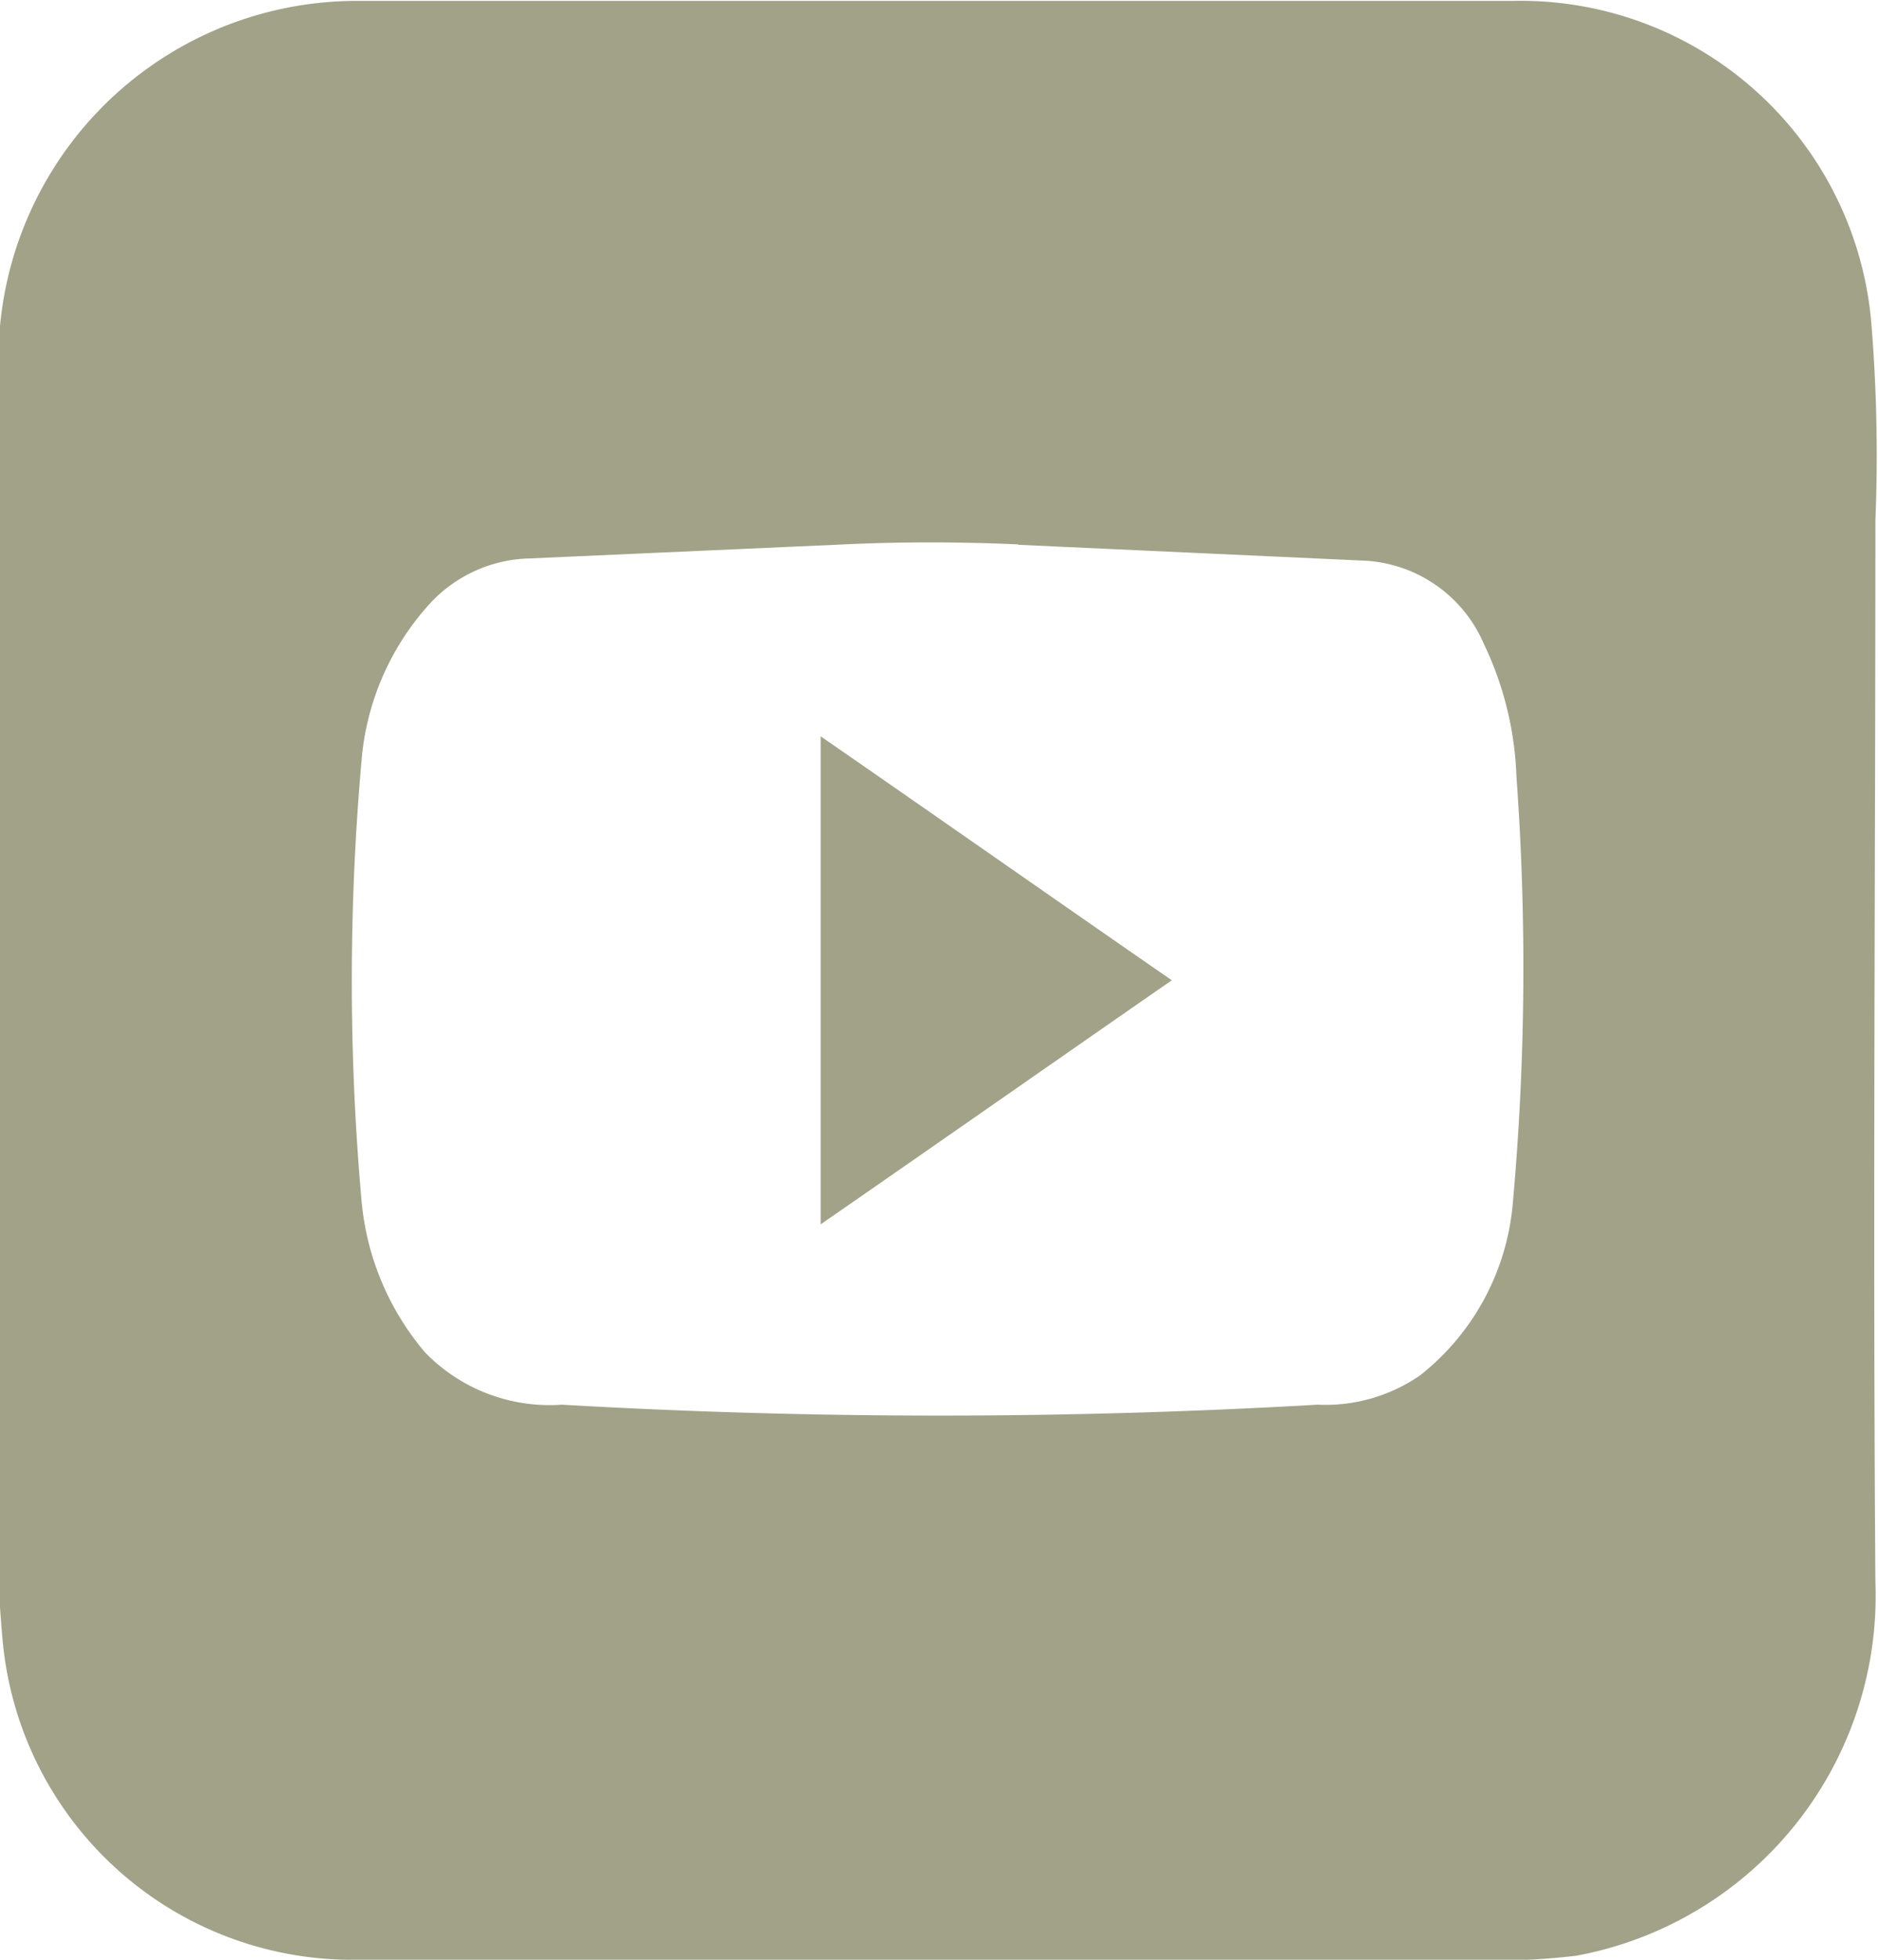
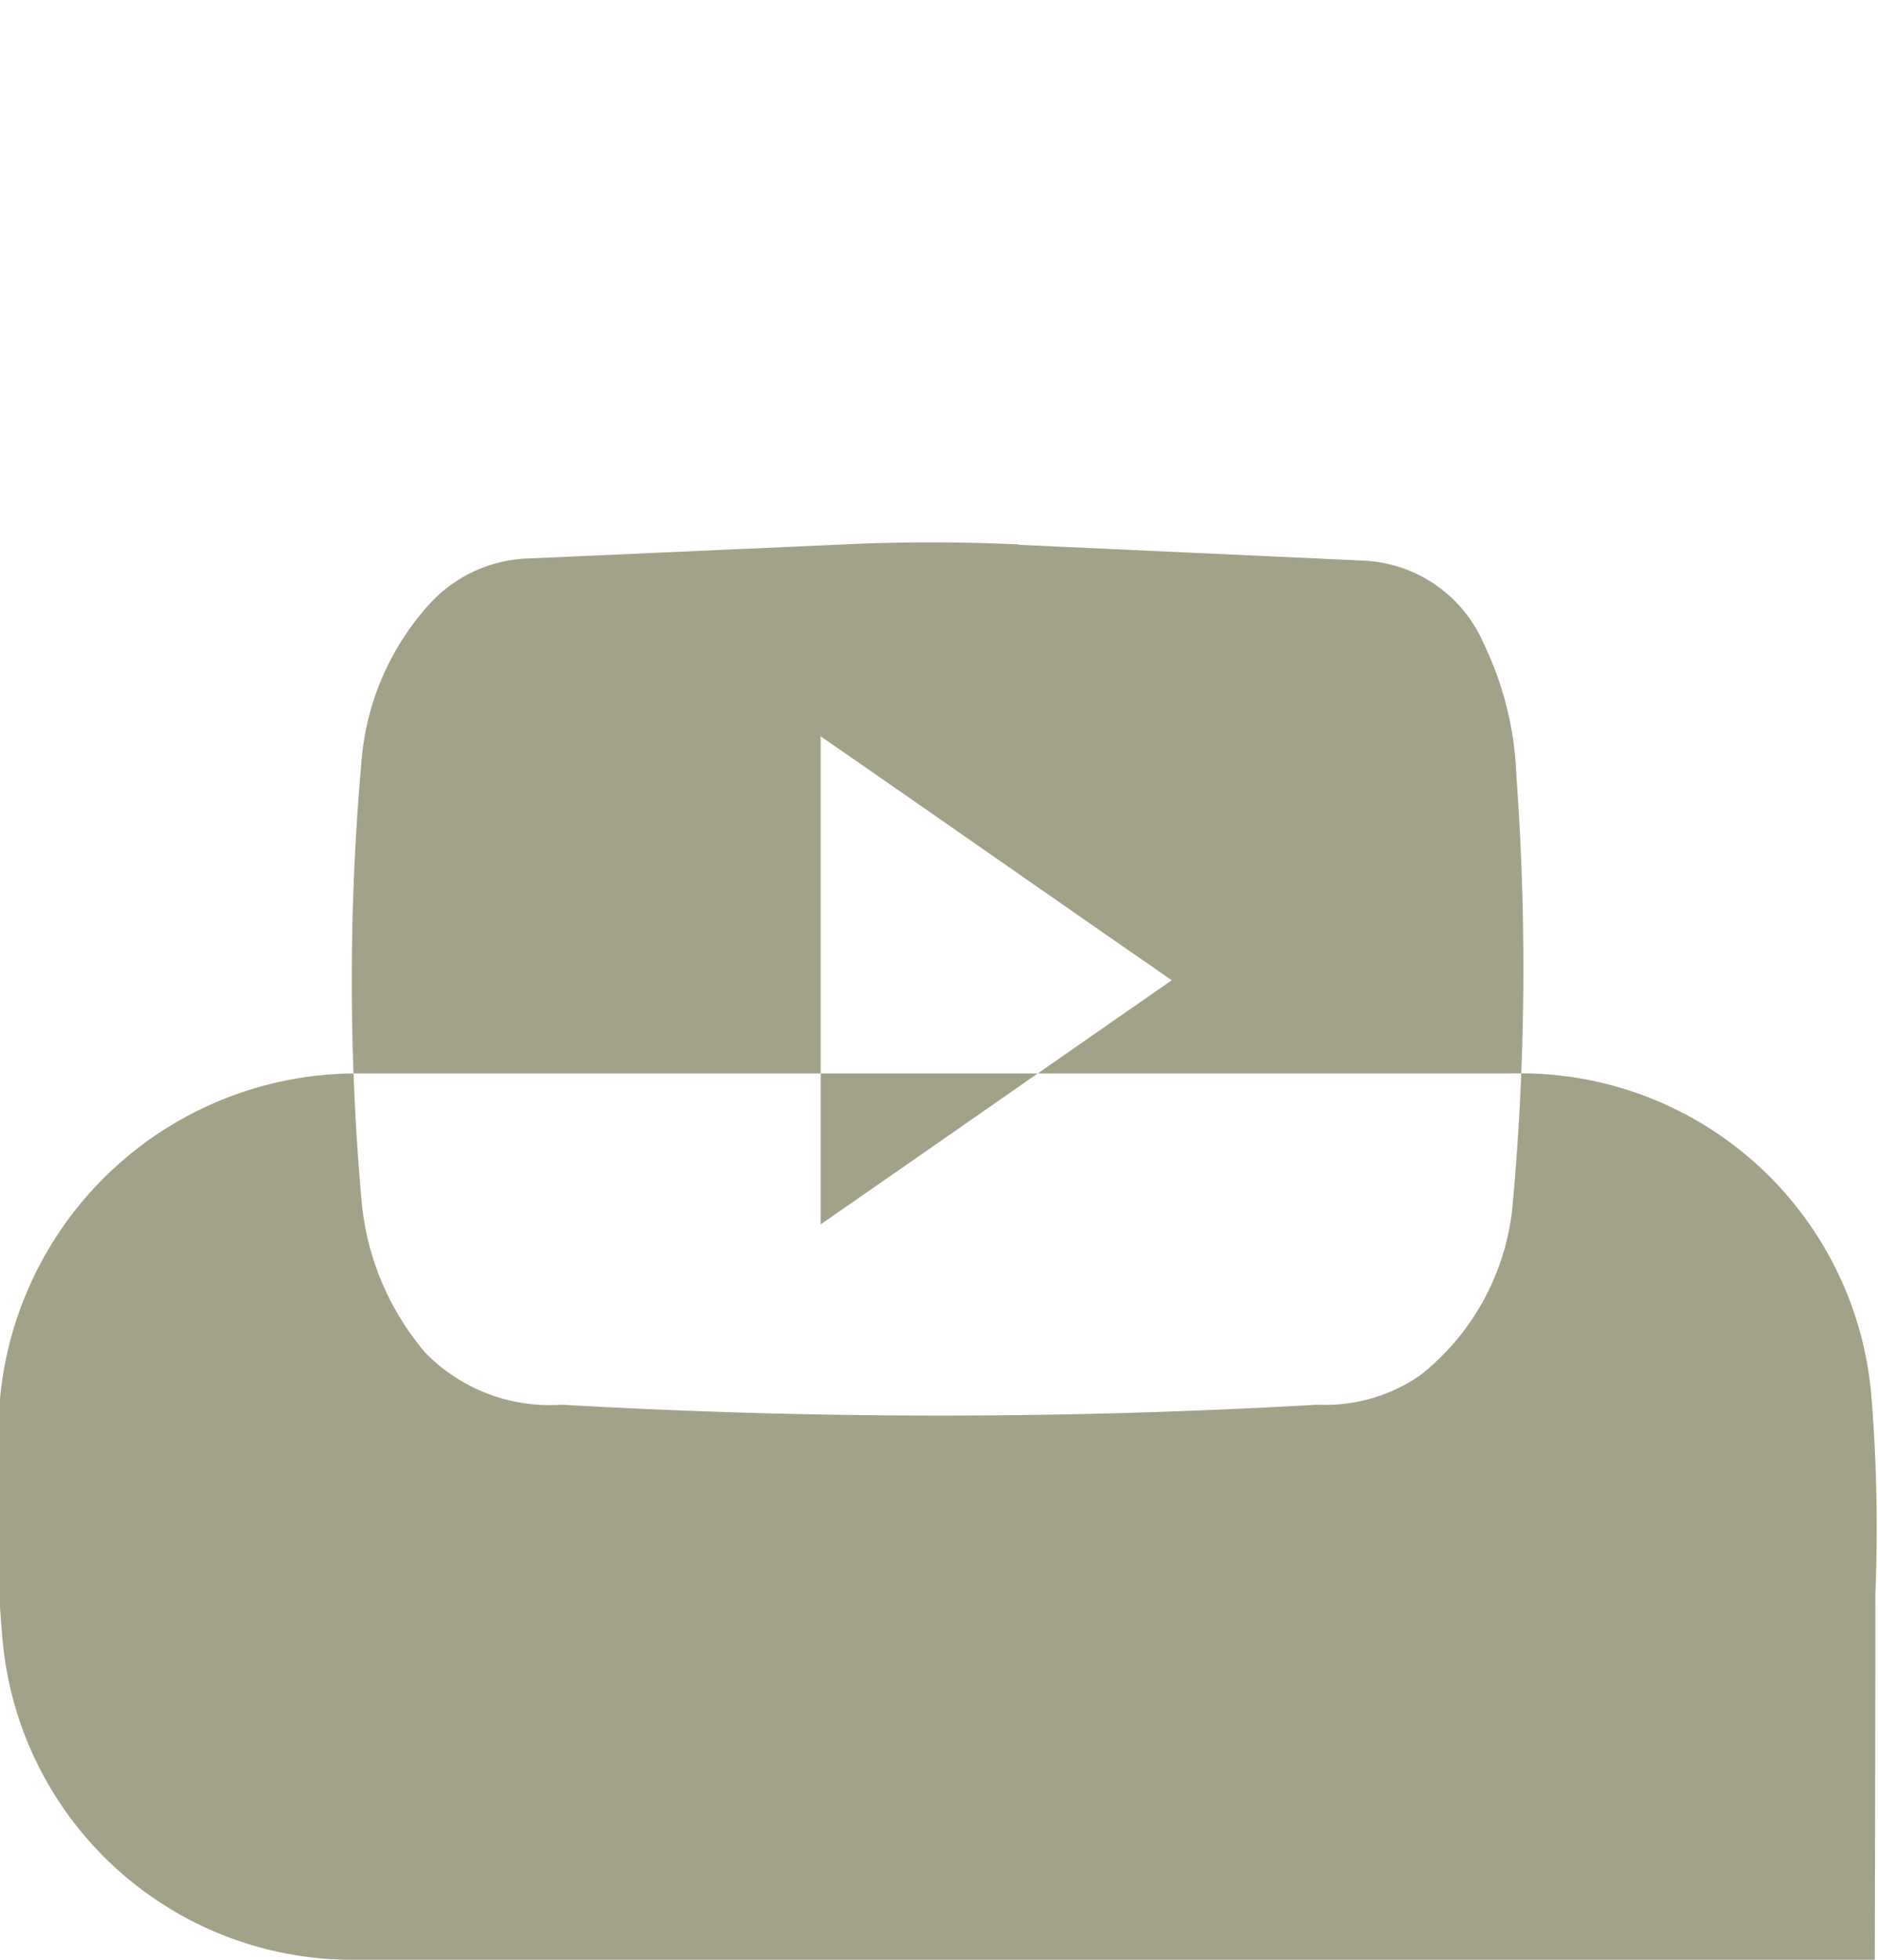
<svg xmlns="http://www.w3.org/2000/svg" width="14.44" height="15.062" viewBox="0 0 14.44 15.062">
  <defs>
    <style>
      .cls-1 {
        fill: #a1a288;
        fill-rule: evenodd;
      }
    </style>
  </defs>
-   <path id="Forma_16_copiar" data-name="Forma 16 copiar" class="cls-1" d="M1888.21,594c-1.49,0-2.97,0-4.46,0a2.7,2.7,0,0,1-2.73-2.457,10.681,10.681,0,0,1-.03-1.5V581.8a2.755,2.755,0,0,1,2.73-2.855h8.91a2.706,2.706,0,0,1,2.76,2.492,12.456,12.456,0,0,1,.03,1.5c0,2.721-.02,5.442,0,8.162a2.813,2.813,0,0,1-2.3,2.87,5.36,5.36,0,0,1-.78.035c-1.37,0-2.75,0-4.13,0v0Zm0.62-10.878c-0.45-.02-0.89-0.021-1.34,0l-2.42.108a1.074,1.074,0,0,0-.77.353,2.037,2.037,0,0,0-.52,1.2,19.123,19.123,0,0,0,0,3.384,2.085,2.085,0,0,0,.49,1.167,1.335,1.335,0,0,0,1.05.4,50.5,50.5,0,0,0,5.81,0,1.284,1.284,0,0,0,.79-0.226,1.89,1.89,0,0,0,.71-1.3,20.2,20.2,0,0,0,.03-3.3,2.558,2.558,0,0,0-.25-1.02,1.059,1.059,0,0,0-.9-0.64C1890.62,583.207,1889.72,583.166,1888.83,583.125Zm-1.52,1.475c0.91,0.629,1.79,1.246,2.7,1.875-0.91.631-1.79,1.246-2.7,1.876V584.6Z" transform="translate(-1881 -578.938)" />
+   <path id="Forma_16_copiar" data-name="Forma 16 copiar" class="cls-1" d="M1888.21,594c-1.49,0-2.97,0-4.46,0a2.7,2.7,0,0,1-2.73-2.457,10.681,10.681,0,0,1-.03-1.5a2.755,2.755,0,0,1,2.73-2.855h8.91a2.706,2.706,0,0,1,2.76,2.492,12.456,12.456,0,0,1,.03,1.5c0,2.721-.02,5.442,0,8.162a2.813,2.813,0,0,1-2.3,2.87,5.36,5.36,0,0,1-.78.035c-1.37,0-2.75,0-4.13,0v0Zm0.62-10.878c-0.45-.02-0.89-0.021-1.34,0l-2.42.108a1.074,1.074,0,0,0-.77.353,2.037,2.037,0,0,0-.52,1.2,19.123,19.123,0,0,0,0,3.384,2.085,2.085,0,0,0,.49,1.167,1.335,1.335,0,0,0,1.05.4,50.5,50.5,0,0,0,5.81,0,1.284,1.284,0,0,0,.79-0.226,1.89,1.89,0,0,0,.71-1.3,20.2,20.2,0,0,0,.03-3.3,2.558,2.558,0,0,0-.25-1.02,1.059,1.059,0,0,0-.9-0.64C1890.62,583.207,1889.72,583.166,1888.83,583.125Zm-1.52,1.475c0.91,0.629,1.79,1.246,2.7,1.875-0.91.631-1.79,1.246-2.7,1.876V584.6Z" transform="translate(-1881 -578.938)" />
</svg>